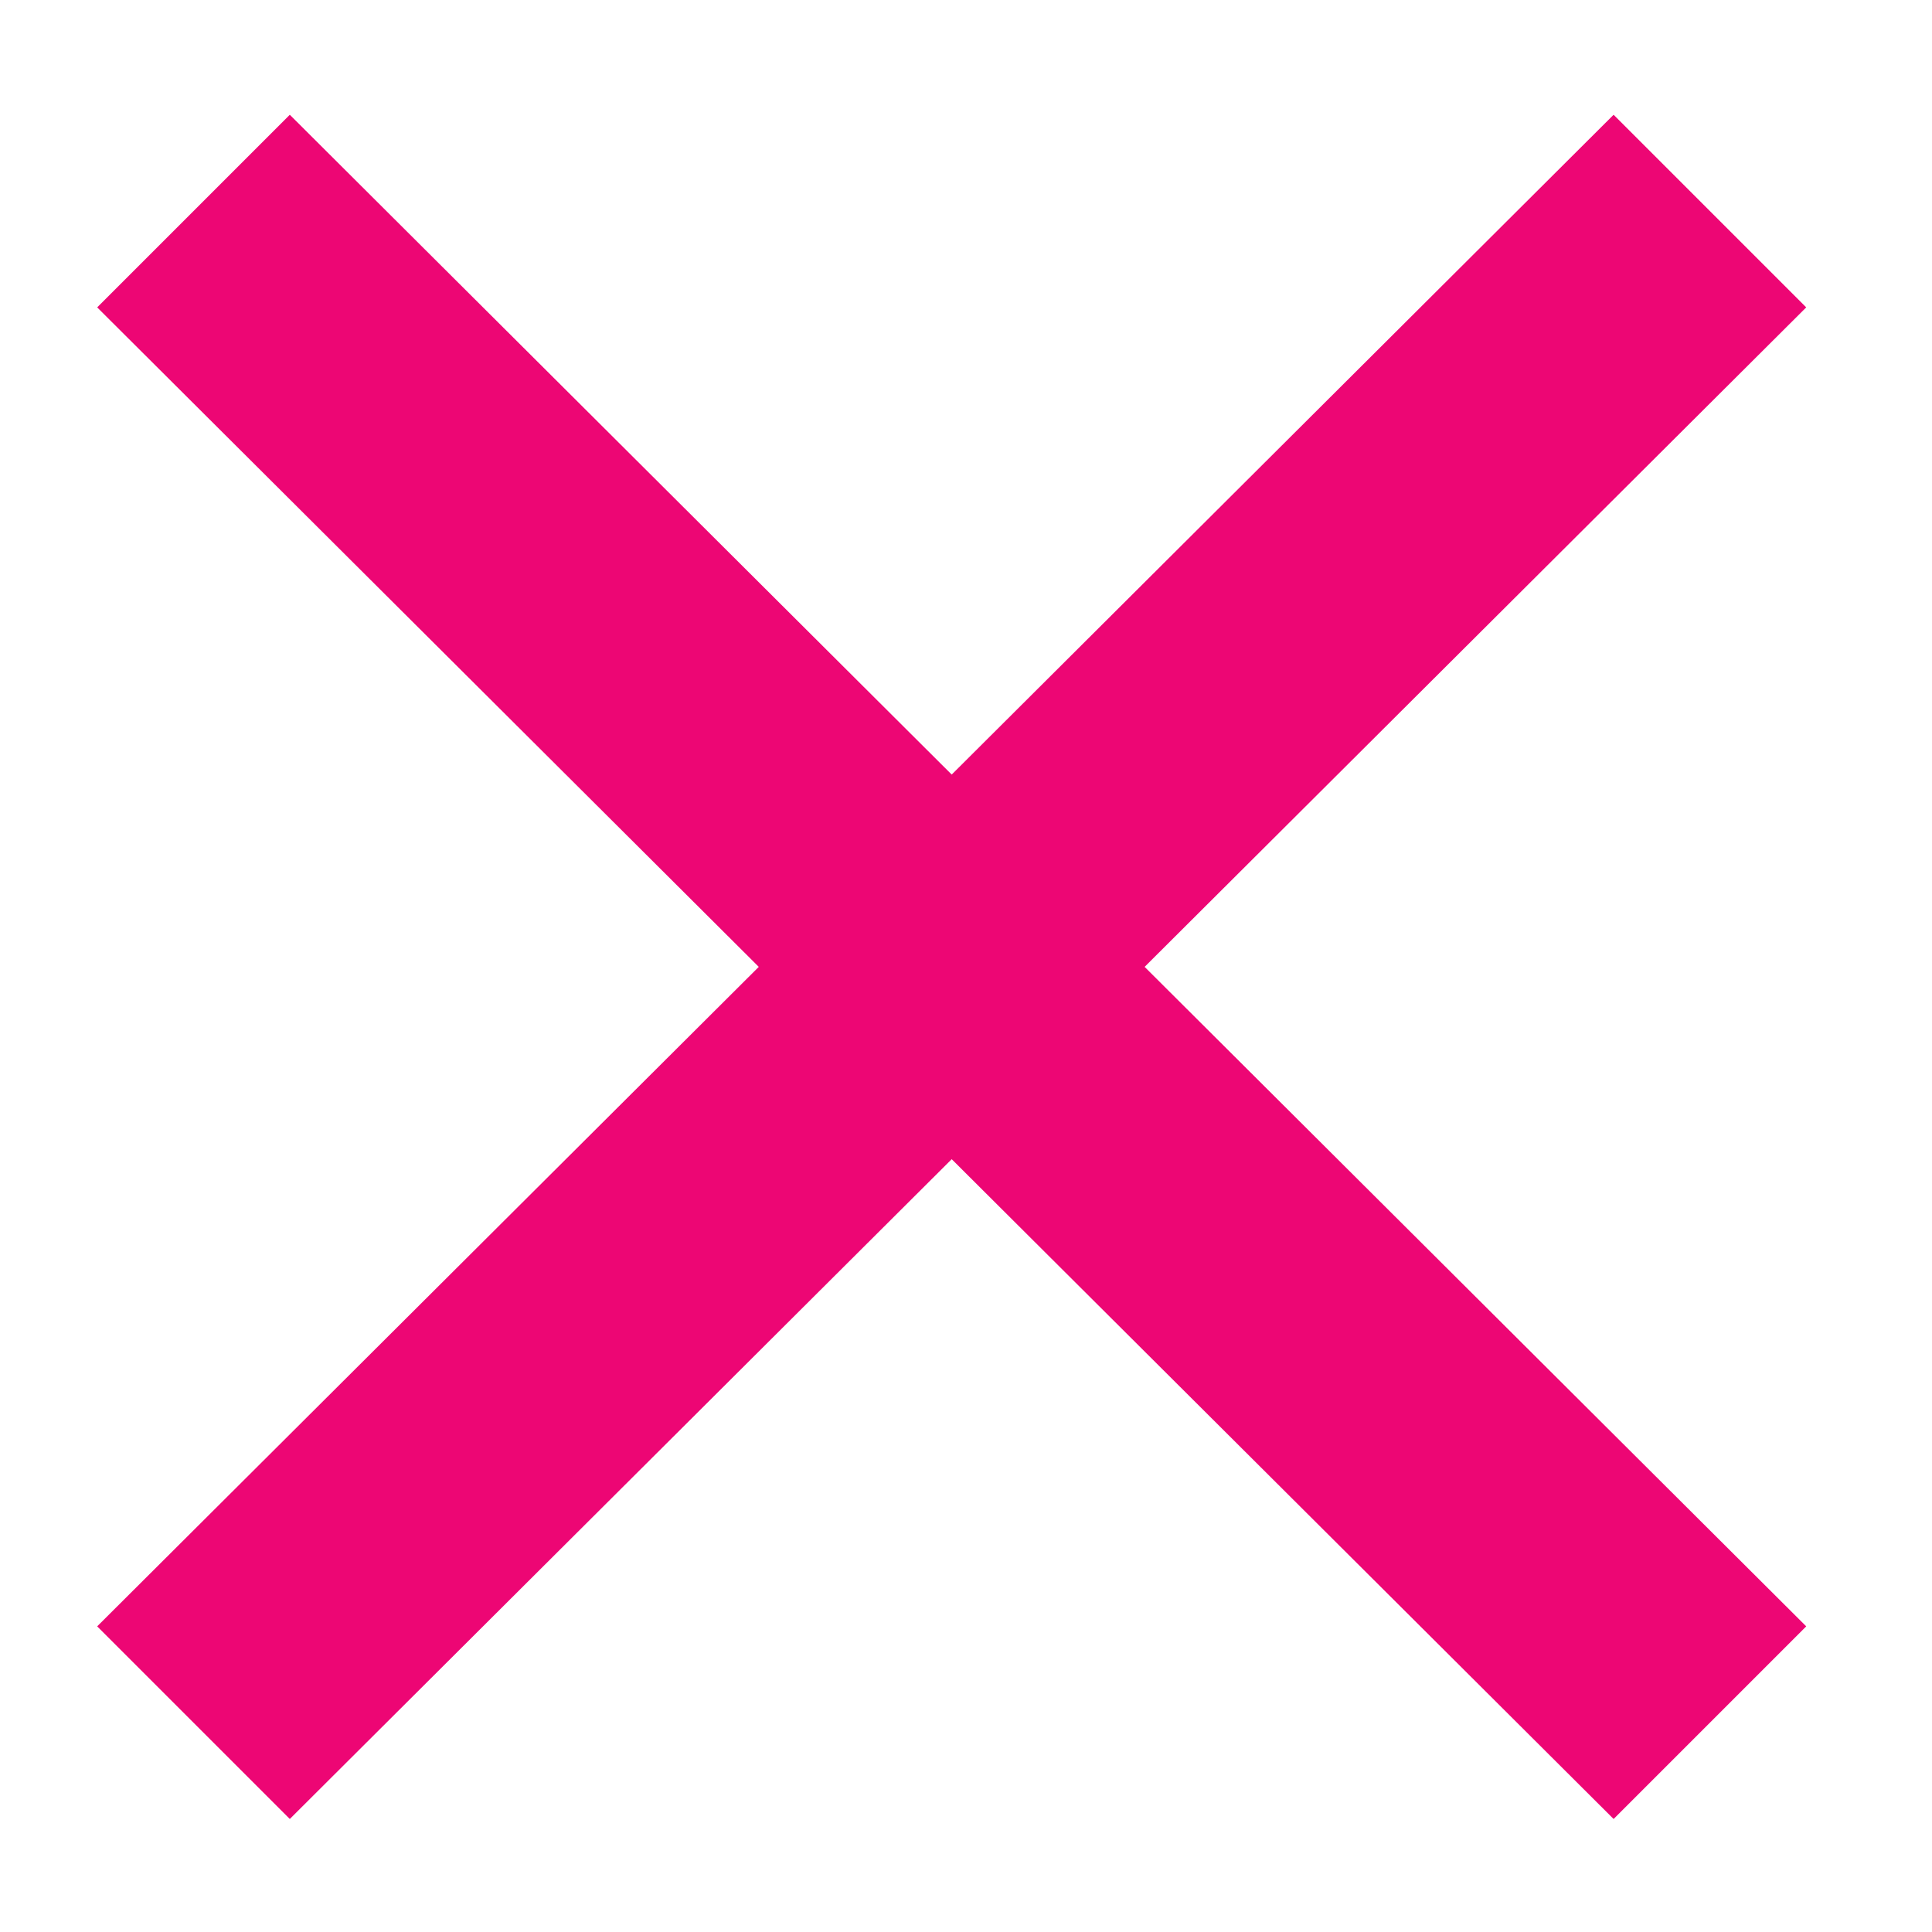
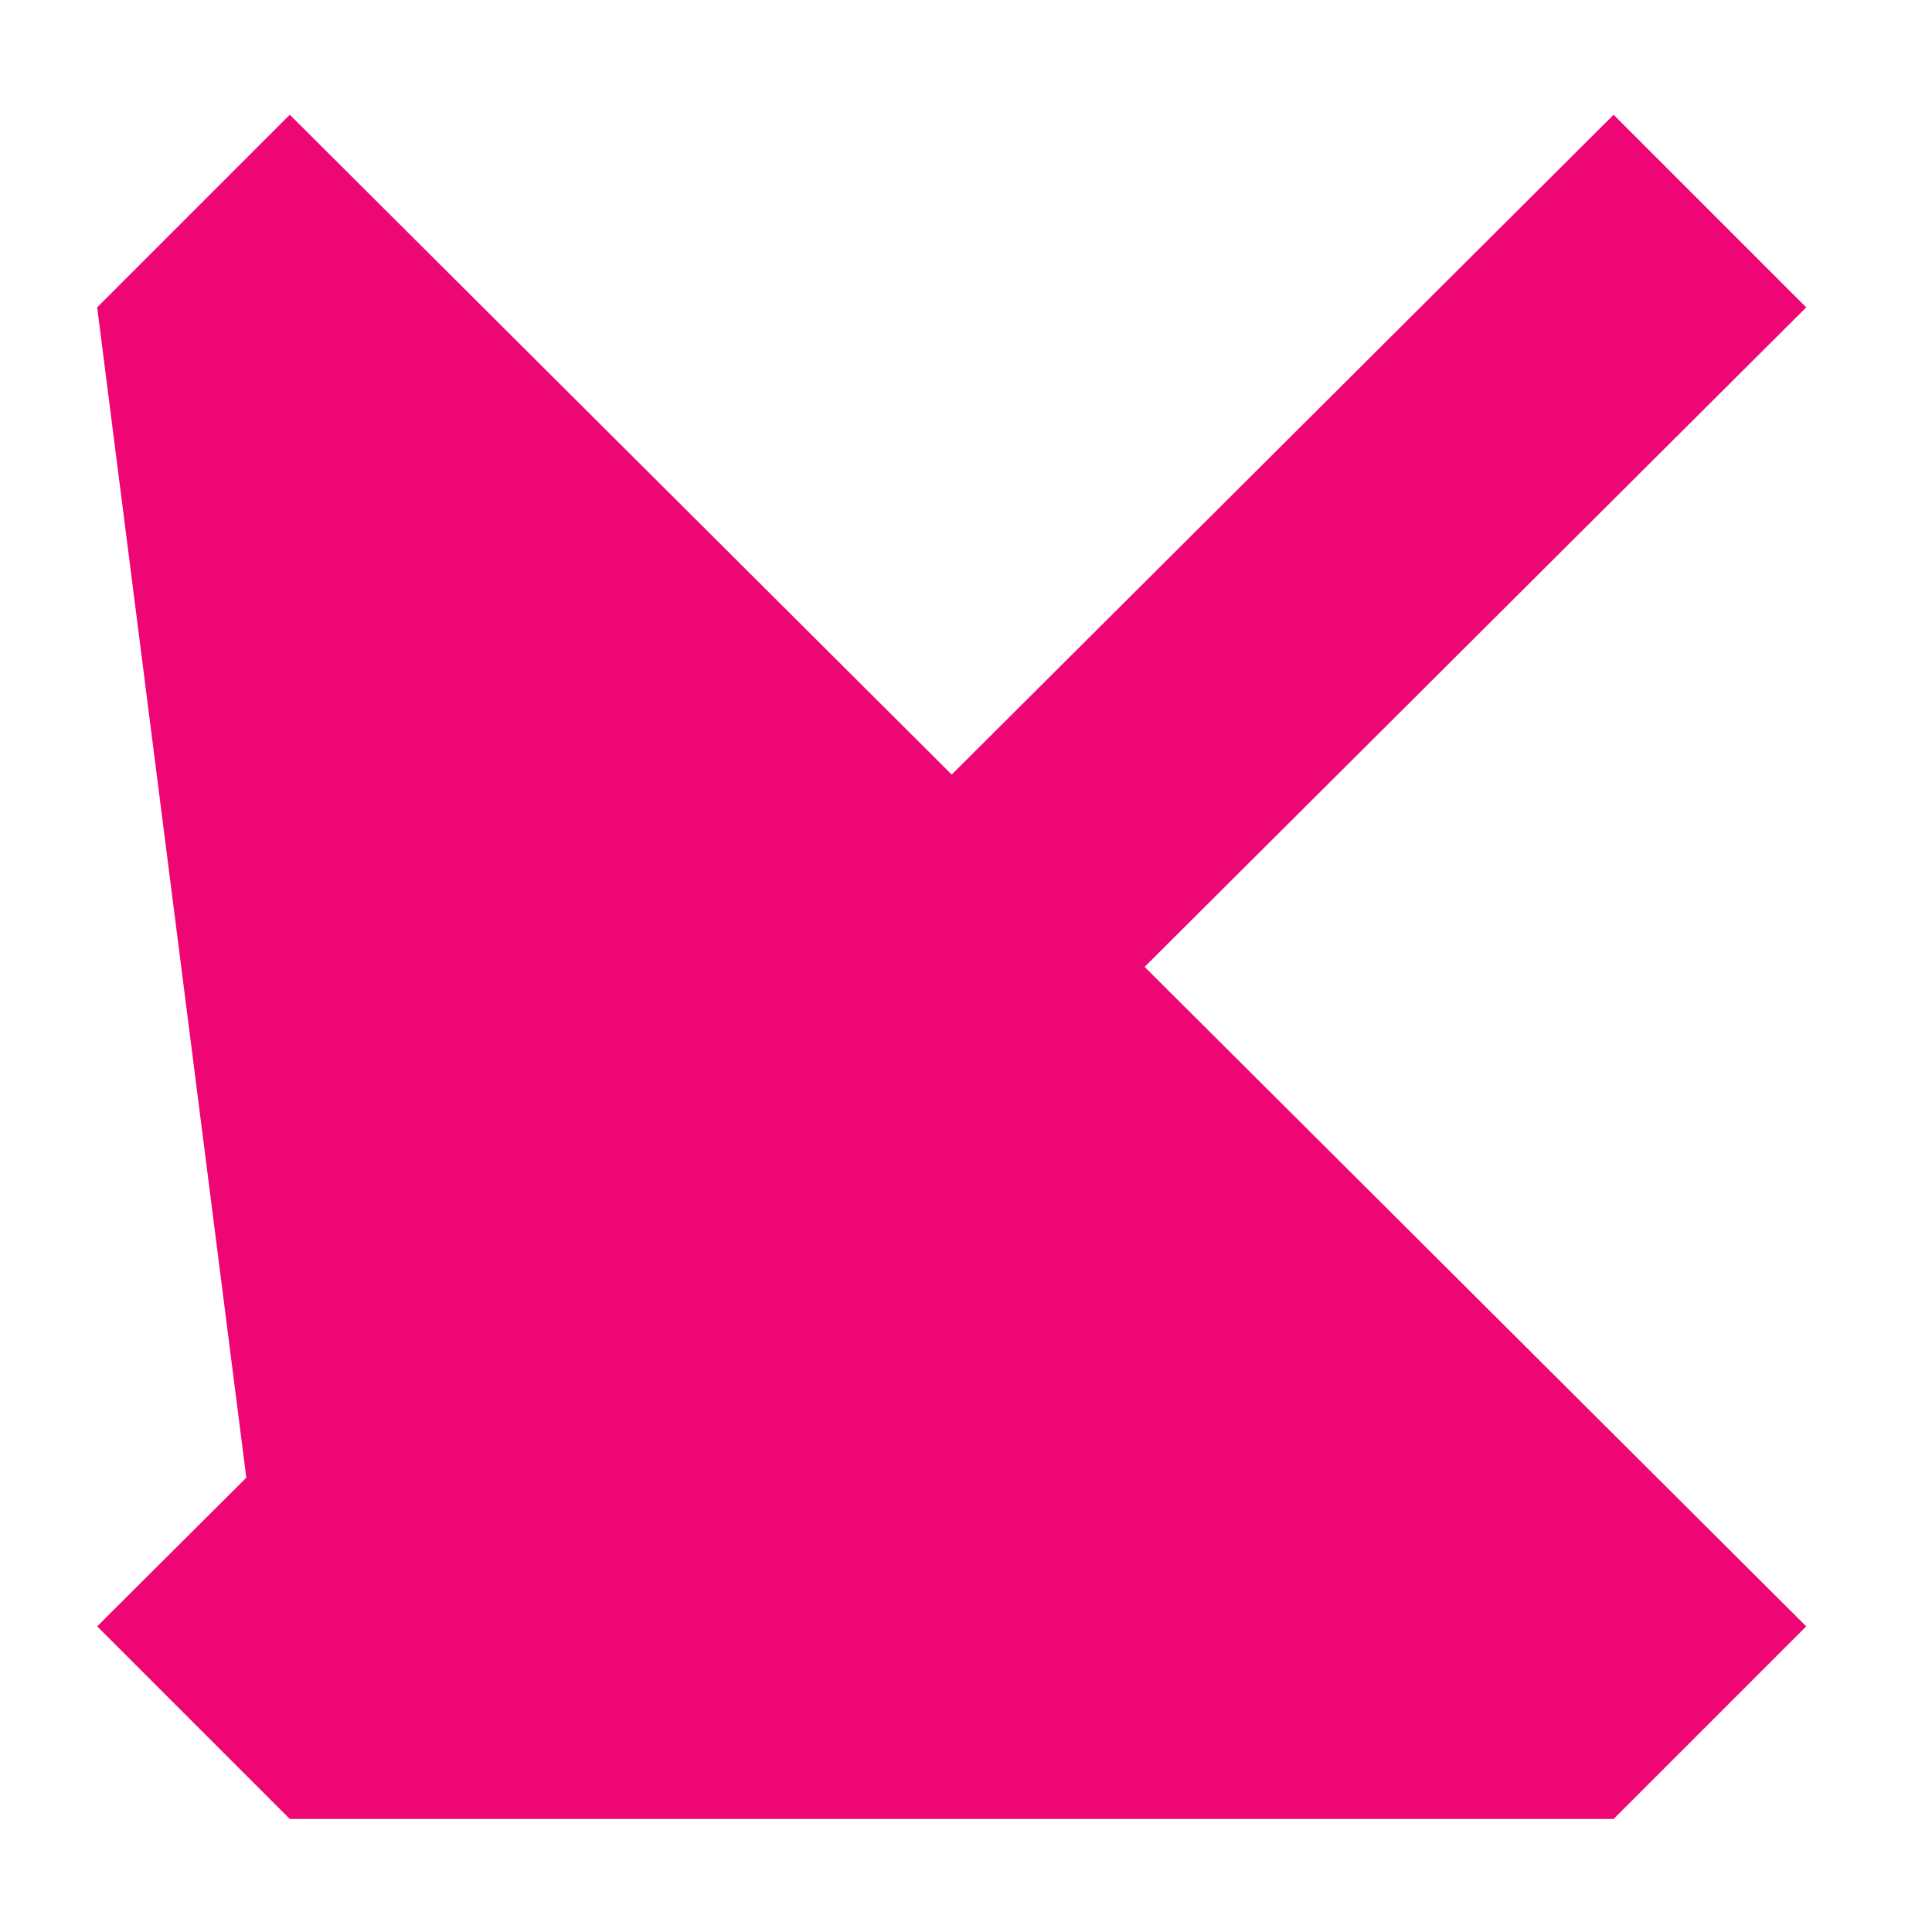
<svg xmlns="http://www.w3.org/2000/svg" width="10" height="10" viewBox="0 0 10 10" fill="none">
-   <path d="M1.5 9.415L0.503 8.418L8.352 0.594L9.349 1.591L1.5 9.415ZM8.352 9.415L0.503 1.591L1.5 0.594L9.349 8.418L8.352 9.415Z" fill="#ED0674" />
+   <path d="M1.5 9.415L0.503 8.418L8.352 0.594L9.349 1.591L1.5 9.415ZL0.503 1.591L1.5 0.594L9.349 8.418L8.352 9.415Z" fill="#ED0674" />
</svg>